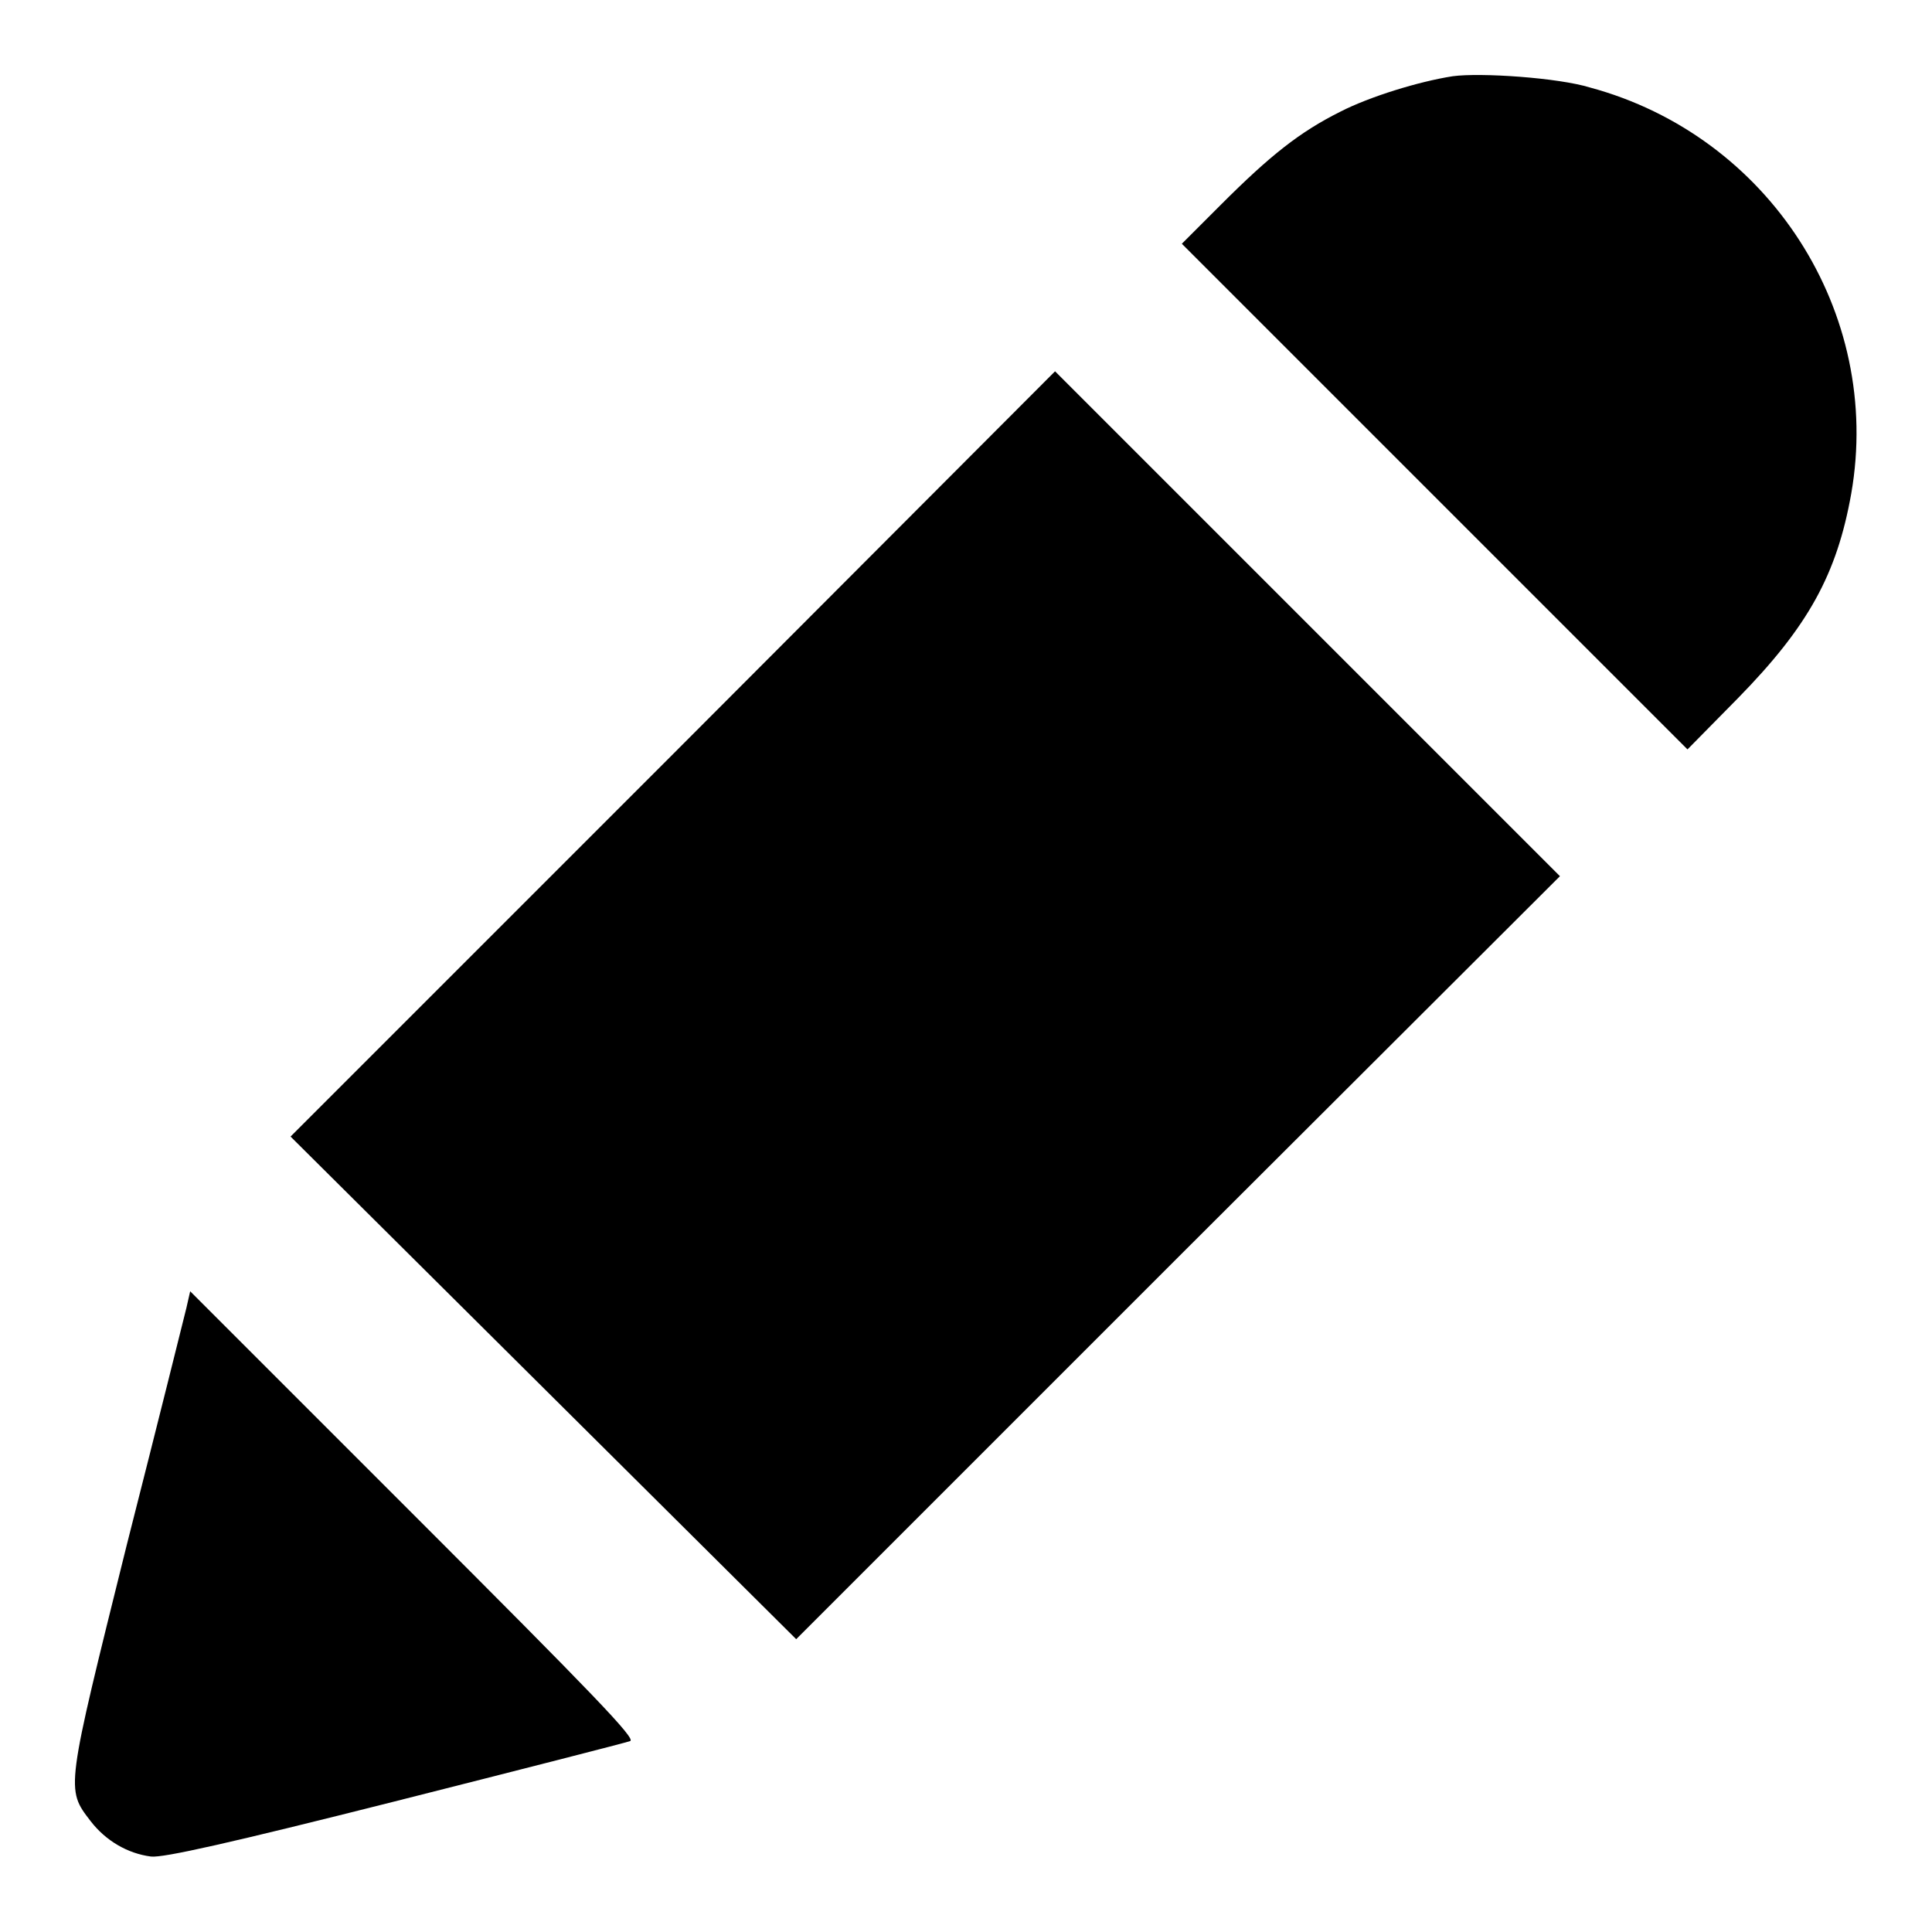
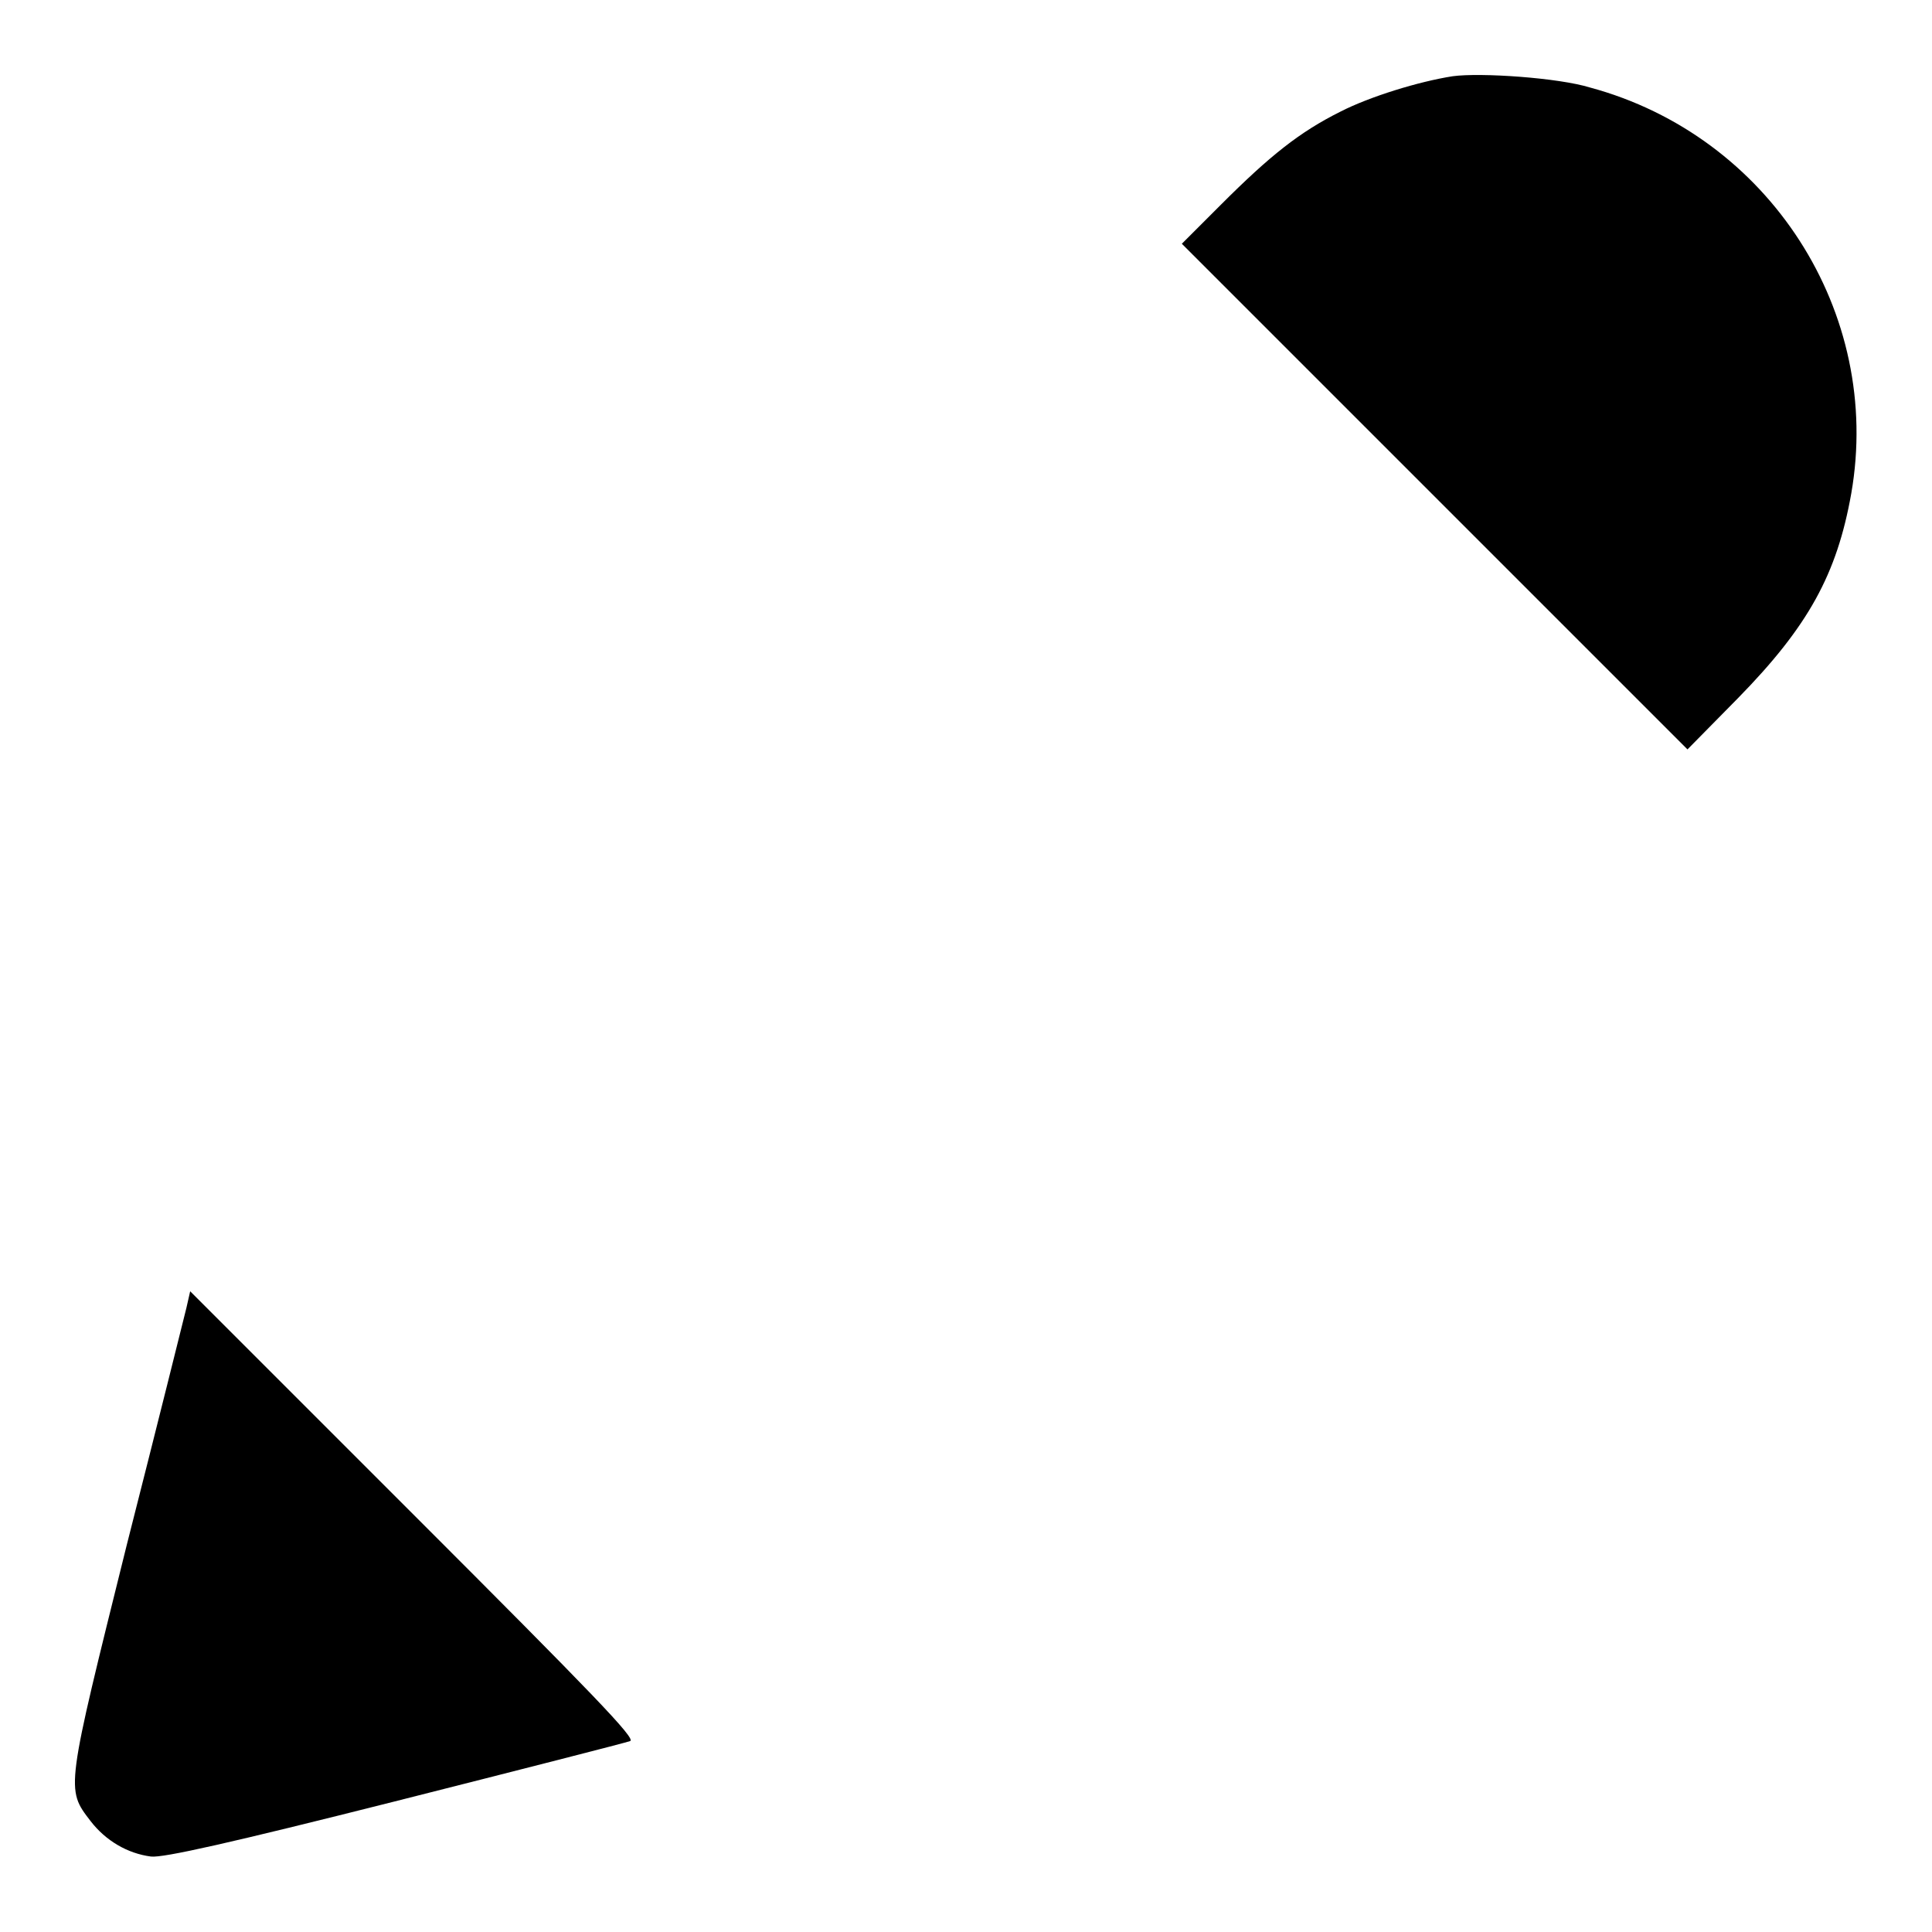
<svg xmlns="http://www.w3.org/2000/svg" version="1.1" x="0px" y="0px" viewBox="0 0 256 256" enable-background="new 0 0 256 256" xml:space="preserve">
  <g>
    <g>
      <g>
        <path fill="#000000" d="M192.5,10.1c-4.5,0.7-11,2.7-14.9,4.7c-5.4,2.7-9.3,5.8-15.8,12.3l-5.2,5.2l33.5,33.5l33.5,33.5l6.7-6.8c9.3-9.5,13.1-16.4,15-27.1c4.2-24-10.9-47.4-34.6-53.8C206.5,10.3,196.2,9.6,192.5,10.1z" />
-         <path fill="#000000" d="M89.2,99.9l-50.7,50.7L72,183.9l33.5,33.3l50.6-50.6l50.6-50.5l-33.5-33.5l-33.4-33.4L89.2,99.9z" />
-         <path fill="#000000" d="M24.7,173.3c-0.3,1.2-3.8,15.3-7.9,31.4c-8.1,32.6-8.1,32.3-4.8,36.6c2,2.6,4.9,4.3,8,4.7c1.6,0.2,10.5-1.8,32.3-7.3c16.6-4.2,30.7-7.8,31.2-8c0.8-0.3-4.9-6.2-28.7-30l-29.6-29.6L24.7,173.3z" />
+         <path fill="#000000" d="M24.7,173.3c-0.3,1.2-3.8,15.3-7.9,31.4c-8.1,32.6-8.1,32.3-4.8,36.6c2,2.6,4.9,4.3,8,4.7c1.6,0.2,10.5-1.8,32.3-7.3c16.6-4.2,30.7-7.8,31.2-8c0.8-0.3-4.9-6.2-28.7-30l-29.6-29.6z" />
      </g>
    </g>
  </g>
</svg>